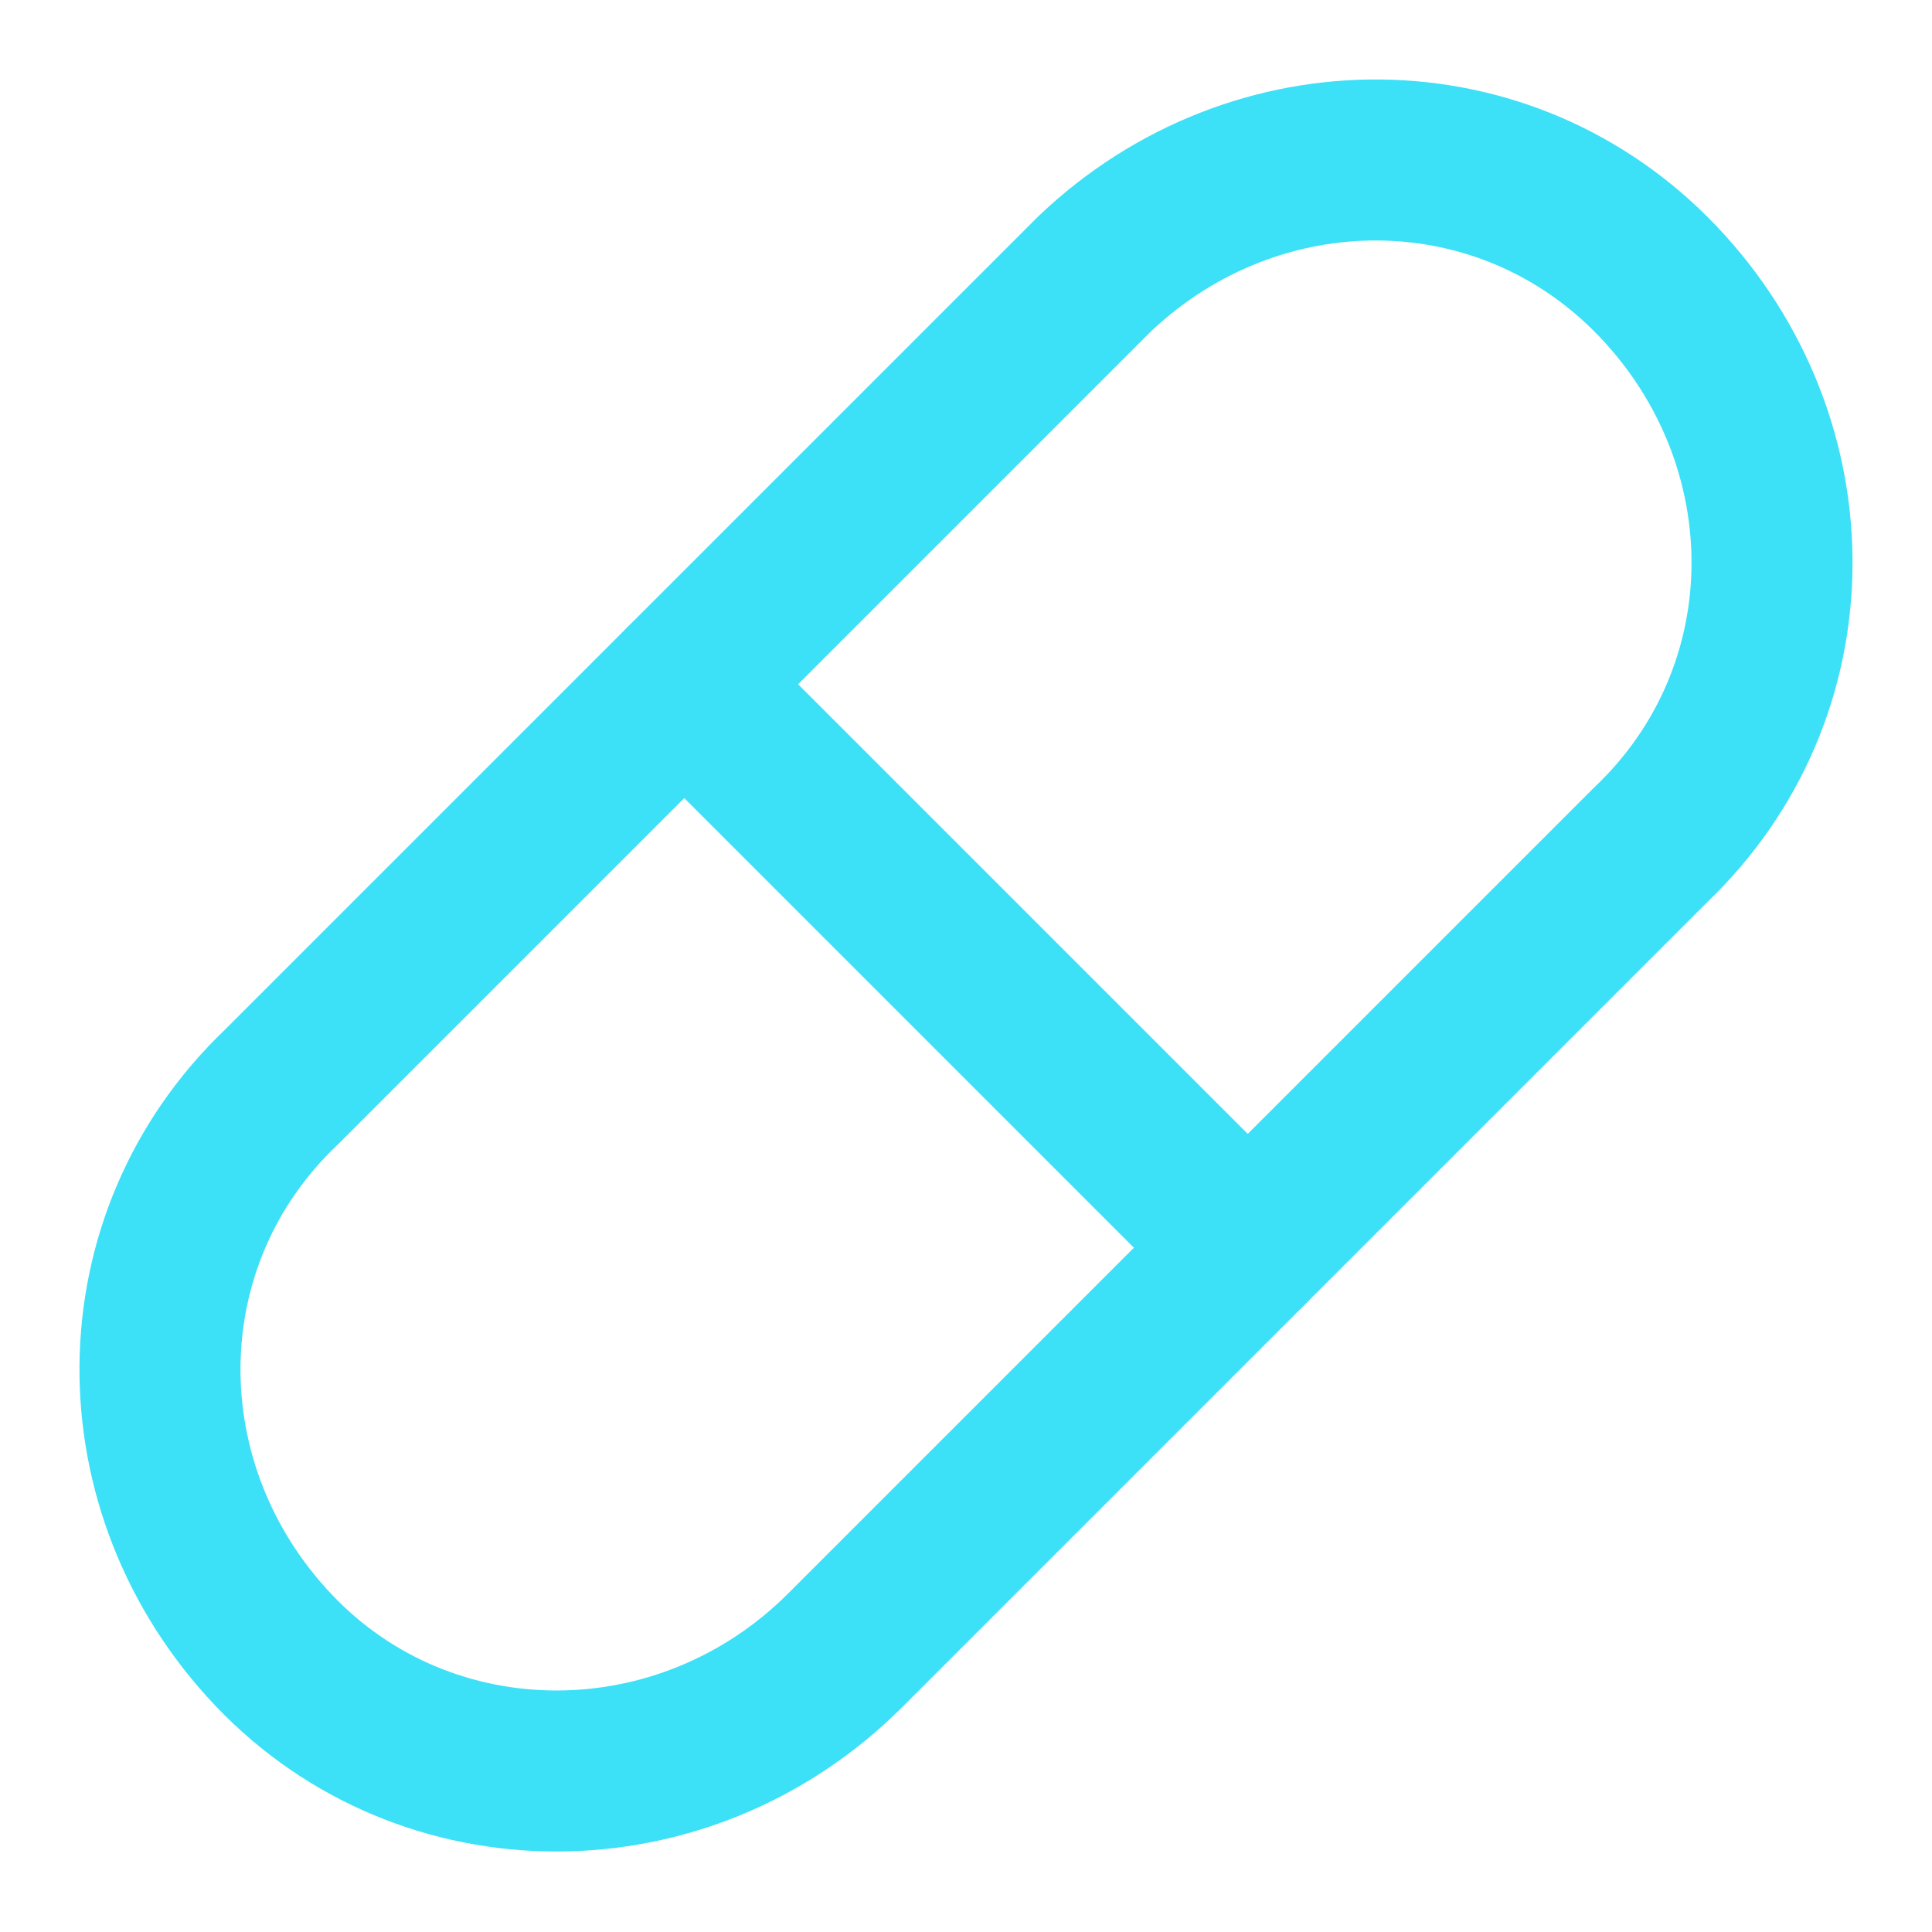
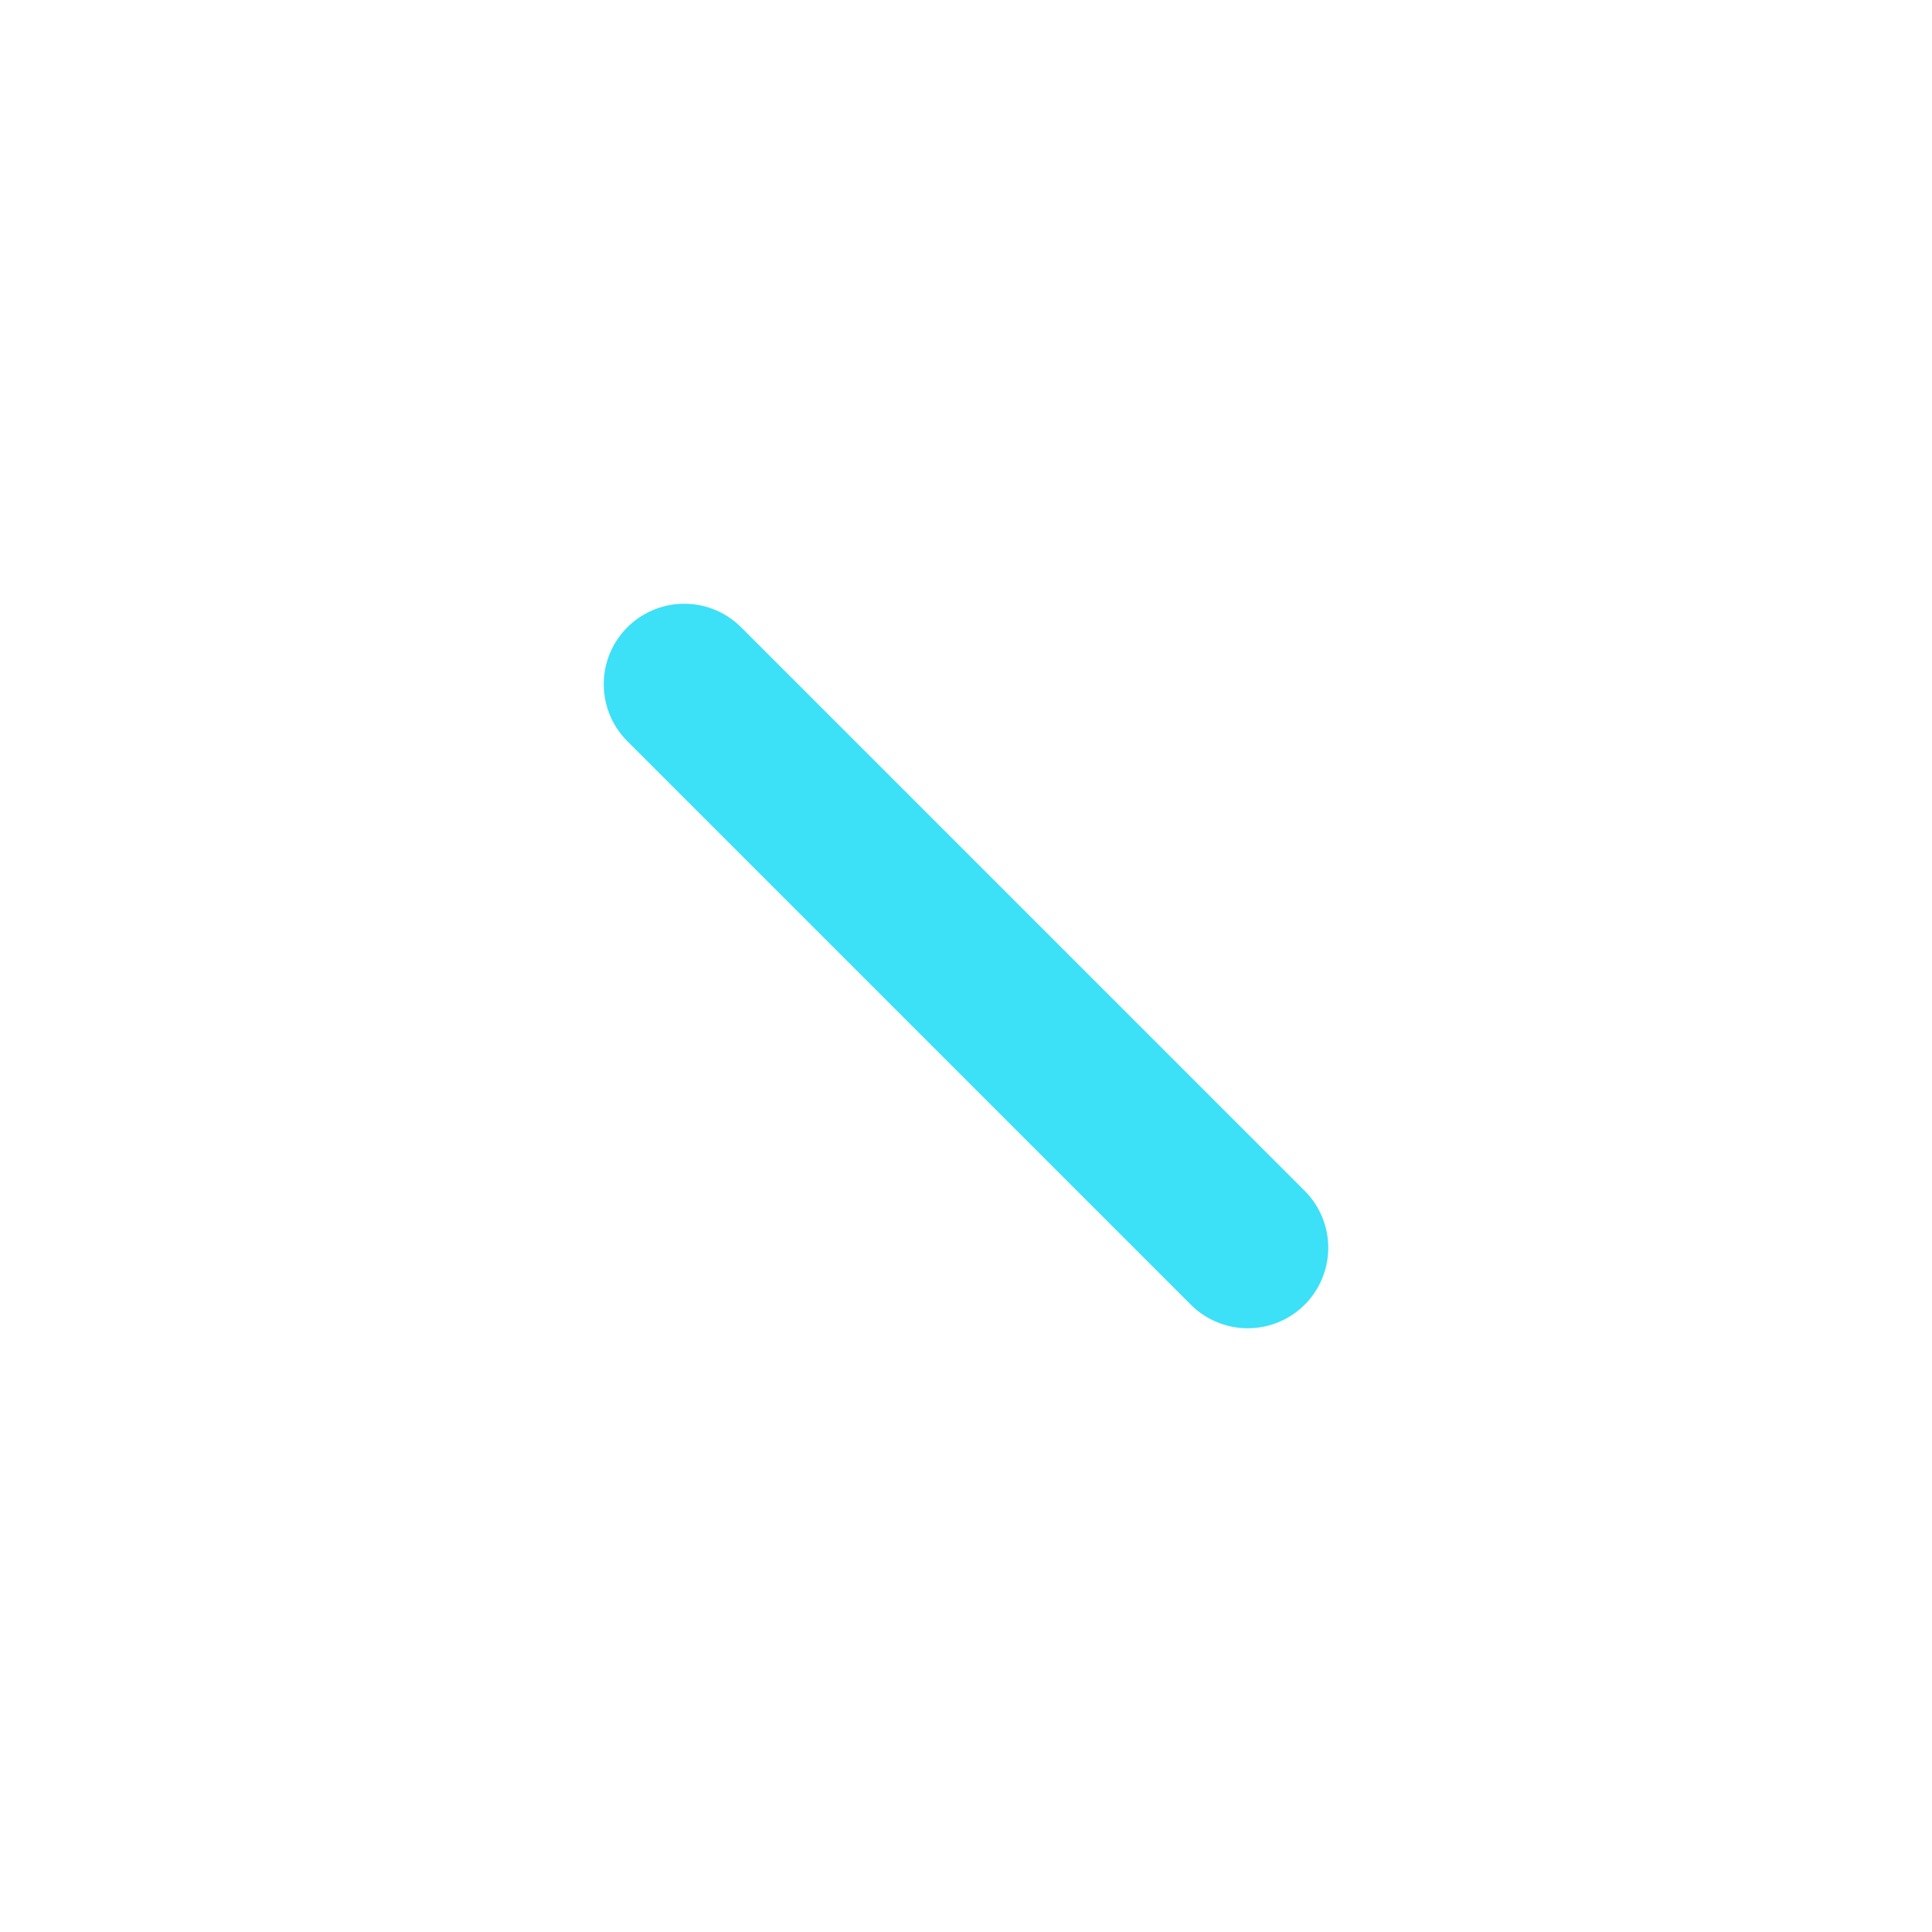
<svg xmlns="http://www.w3.org/2000/svg" version="1.1" id="Capa_1" x="0px" y="0px" viewBox="0 0 24 24" style="enable-background:new 0 0 24 24;" xml:space="preserve">
  <style type="text/css">
	.st0{fill:none;stroke:#3CE0F7;stroke-width:2;stroke-linecap:round;stroke-linejoin:round;}
</style>
-   <path class="st0" d="M10.5,20.5l10-10c2-1.9,2-5,0.1-7s-5-2-7-0.1c0,0,0,0-0.1,0.1l-10,10c-2,1.9-2,5-0.1,7S8.5,22.5,10.5,20.5  C10.5,20.5,10.5,20.5,10.5,20.5z" />
  <path class="st0" d="M8.5,8.5l7,7" />
</svg>